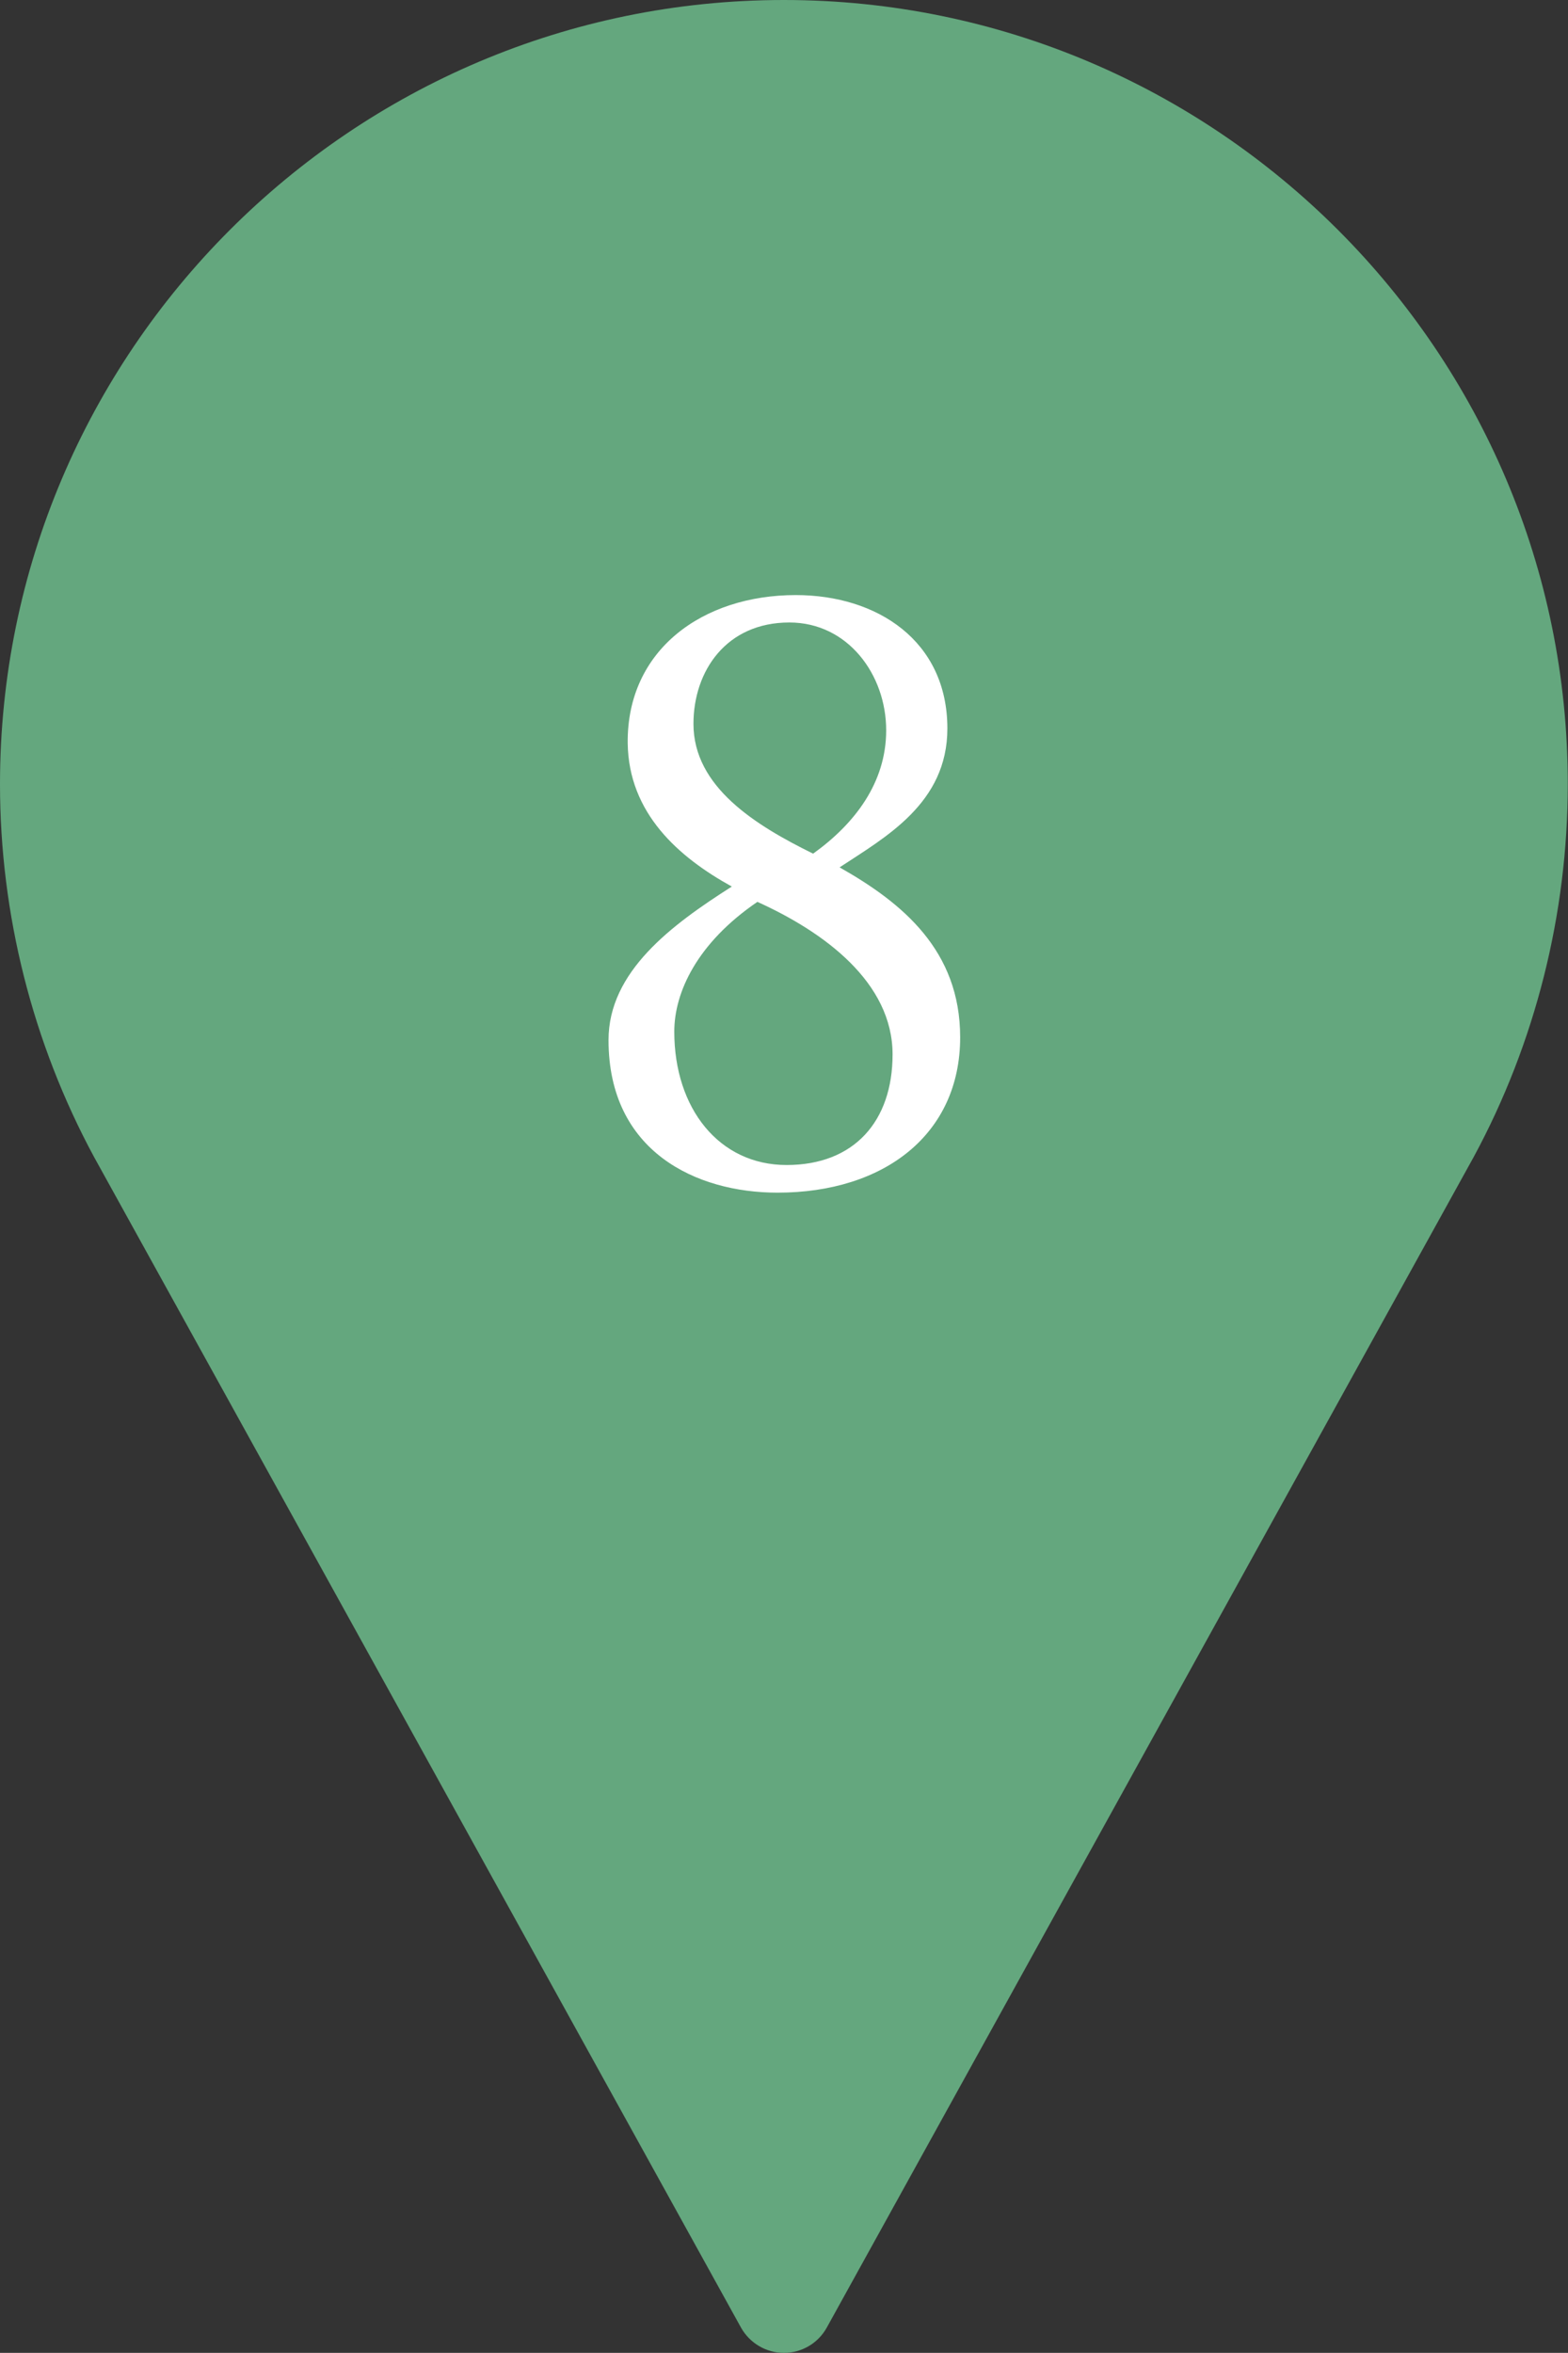
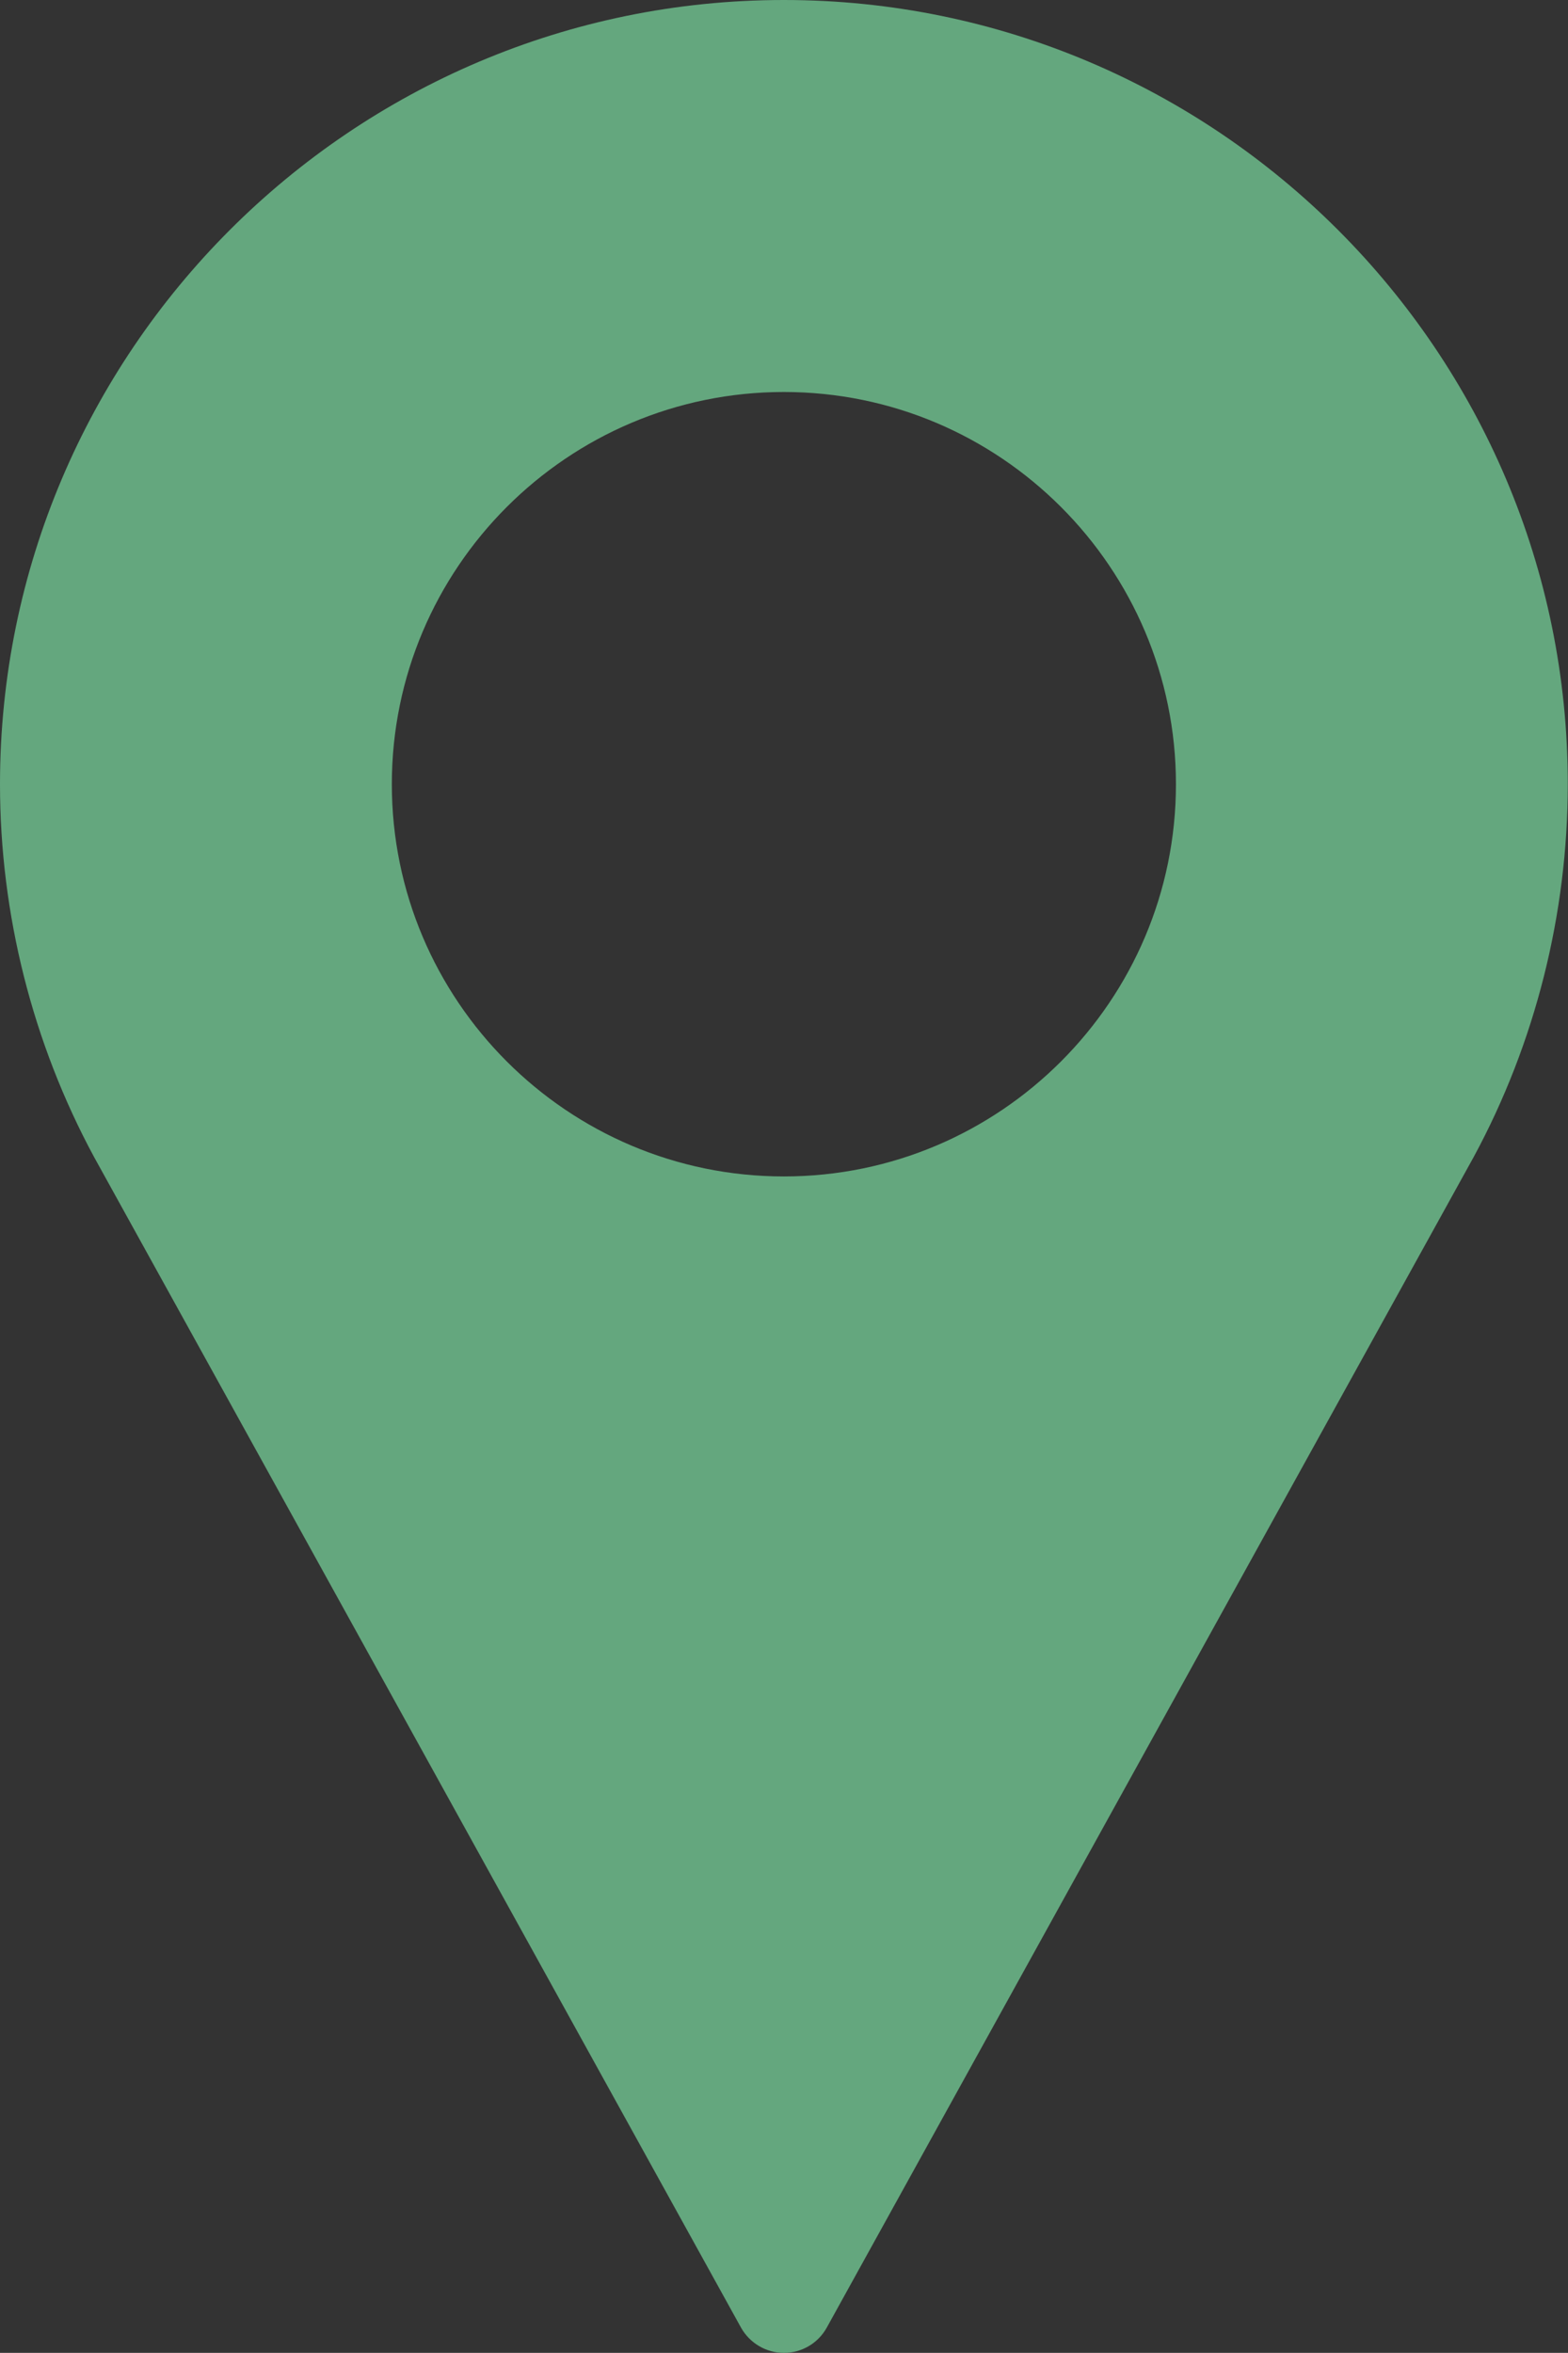
<svg xmlns="http://www.w3.org/2000/svg" id="_レイヤー_2" data-name="レイヤー 2" viewBox="0 0 68.67 103">
  <rect x="0" y="0" width="68.67" height="103" fill="#333333" stroke="none" />
  <defs>
    <style>
      .cls-1 {
        fill: #fff;
      }

      .cls-2 {
        fill: #64a77e;
      }
    </style>
  </defs>
  <g id="_レイヤー_1-2" data-name="レイヤー 1">
-     <circle class="cls-2" cx="34.5" cy="34.6" r="20.42" />
-     <path class="cls-2" d="M34.33,0C15.4,0,0,15.4,0,34.33c0,5.68,1.42,11.32,4.12,16.32l28.33,51.24c.38.68,1.1,1.11,1.88,1.11s1.5-.42,1.88-1.11l28.34-51.26c2.69-4.98,4.11-10.62,4.11-16.3C68.67,15.4,53.26,0,34.33,0ZM34.33,51.5c-9.47,0-17.17-7.7-17.17-17.17s7.7-17.17,17.17-17.17,17.17,7.7,17.17,17.17-7.7,17.17-17.17,17.17Z" />
+     <path class="cls-2" d="M34.33,0C15.4,0,0,15.4,0,34.33c0,5.68,1.42,11.32,4.12,16.32l28.33,51.24c.38.68,1.1,1.11,1.88,1.11s1.5-.42,1.88-1.11l28.34-51.26c2.69-4.98,4.11-10.62,4.11-16.3C68.67,15.4,53.26,0,34.33,0ZM34.33,51.5c-9.47,0-17.17-7.7-17.17-17.17s7.7-17.17,17.17-17.17,17.17,7.7,17.17,17.17-7.7,17.17-17.17,17.17" />
  </g>
  <g id="_レイヤー_2-2" data-name="レイヤー 2">
-     <path class="cls-1" d="M41.49,31.89c0,3.28-2.72,4.76-4.72,6.08,2.76,1.56,5.28,3.64,5.28,7.44,0,4.24-3.32,6.8-8,6.8-3.56,0-7.4-1.8-7.4-6.68,0-3,2.76-5.04,5.4-6.72-2.32-1.28-4.52-3.2-4.56-6.28-.04-4.08,3.28-6.48,7.36-6.48,3.56,0,6.64,2,6.64,5.84ZM39.09,46.16c0-3.16-3-5.36-5.92-6.68-2.64,1.8-3.64,3.96-3.64,5.68,0,3.36,1.96,5.84,4.92,5.84s4.64-1.92,4.64-4.84ZM30.37,31.69c0,2.76,2.72,4.44,5.24,5.68,1.84-1.32,3.2-3.12,3.2-5.4,0-2.44-1.68-4.72-4.24-4.72-2.76,0-4.2,2.12-4.2,4.44Z" />
-   </g>
+     </g>
</svg>